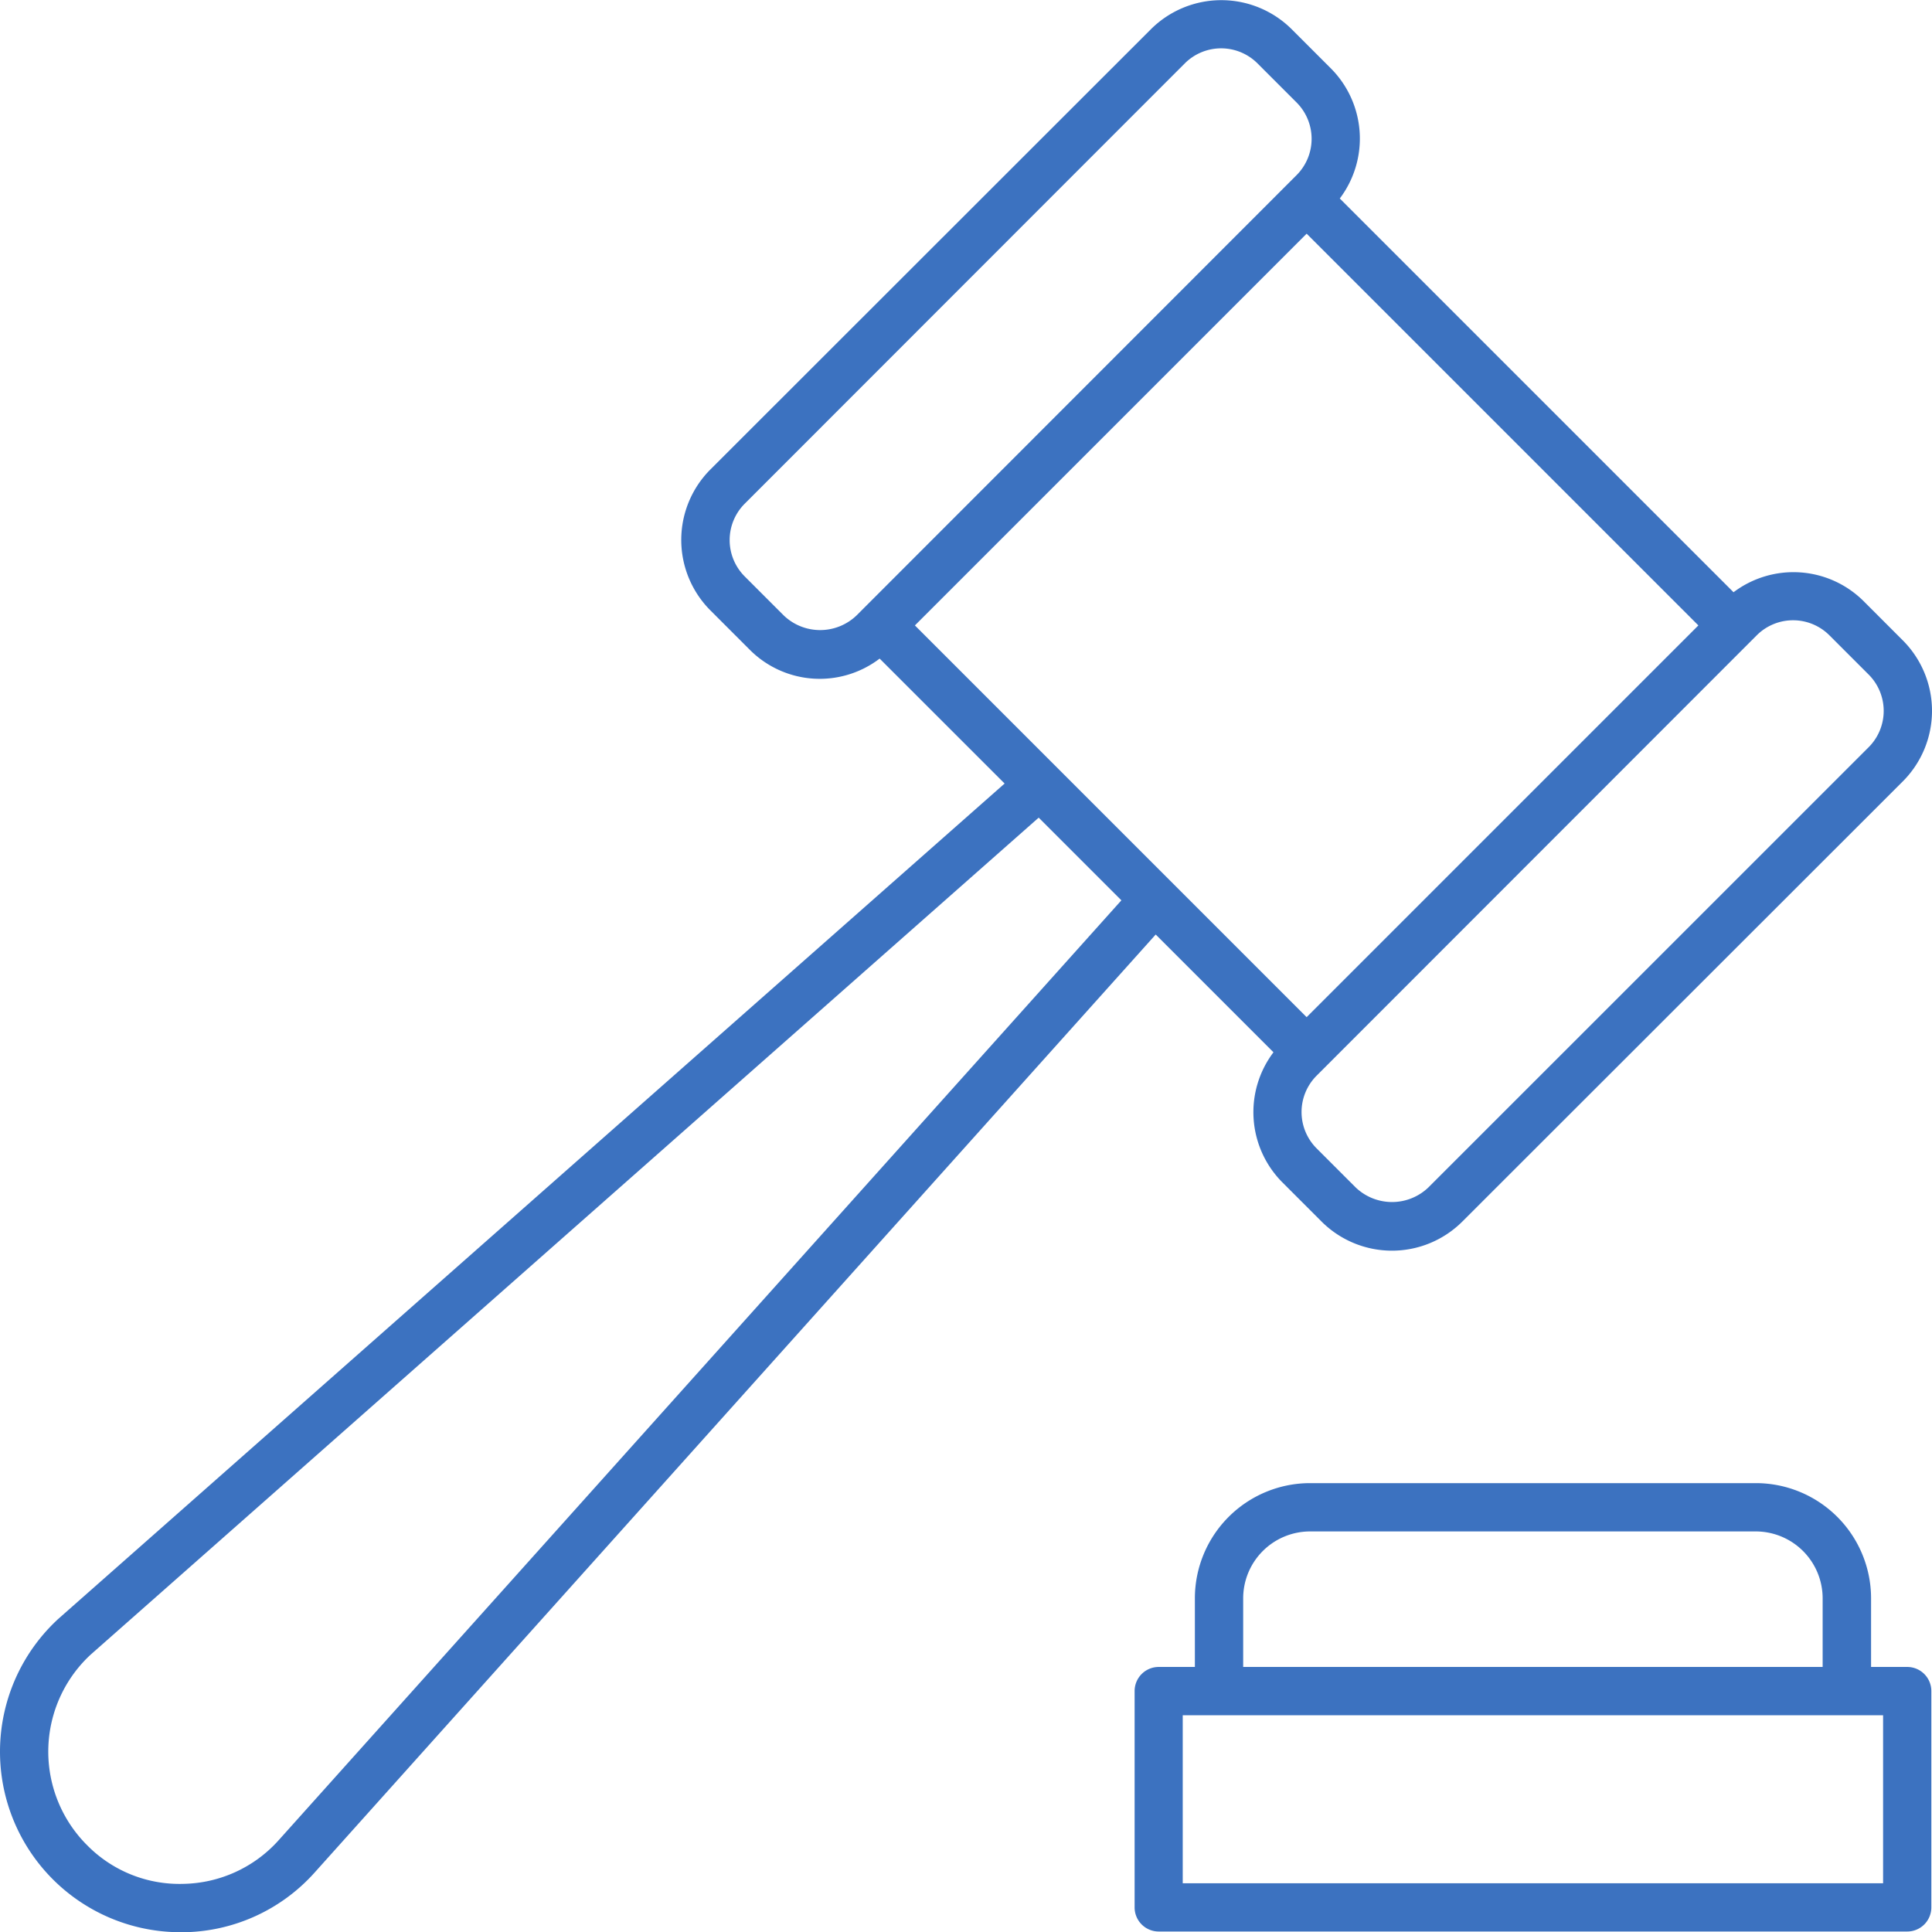
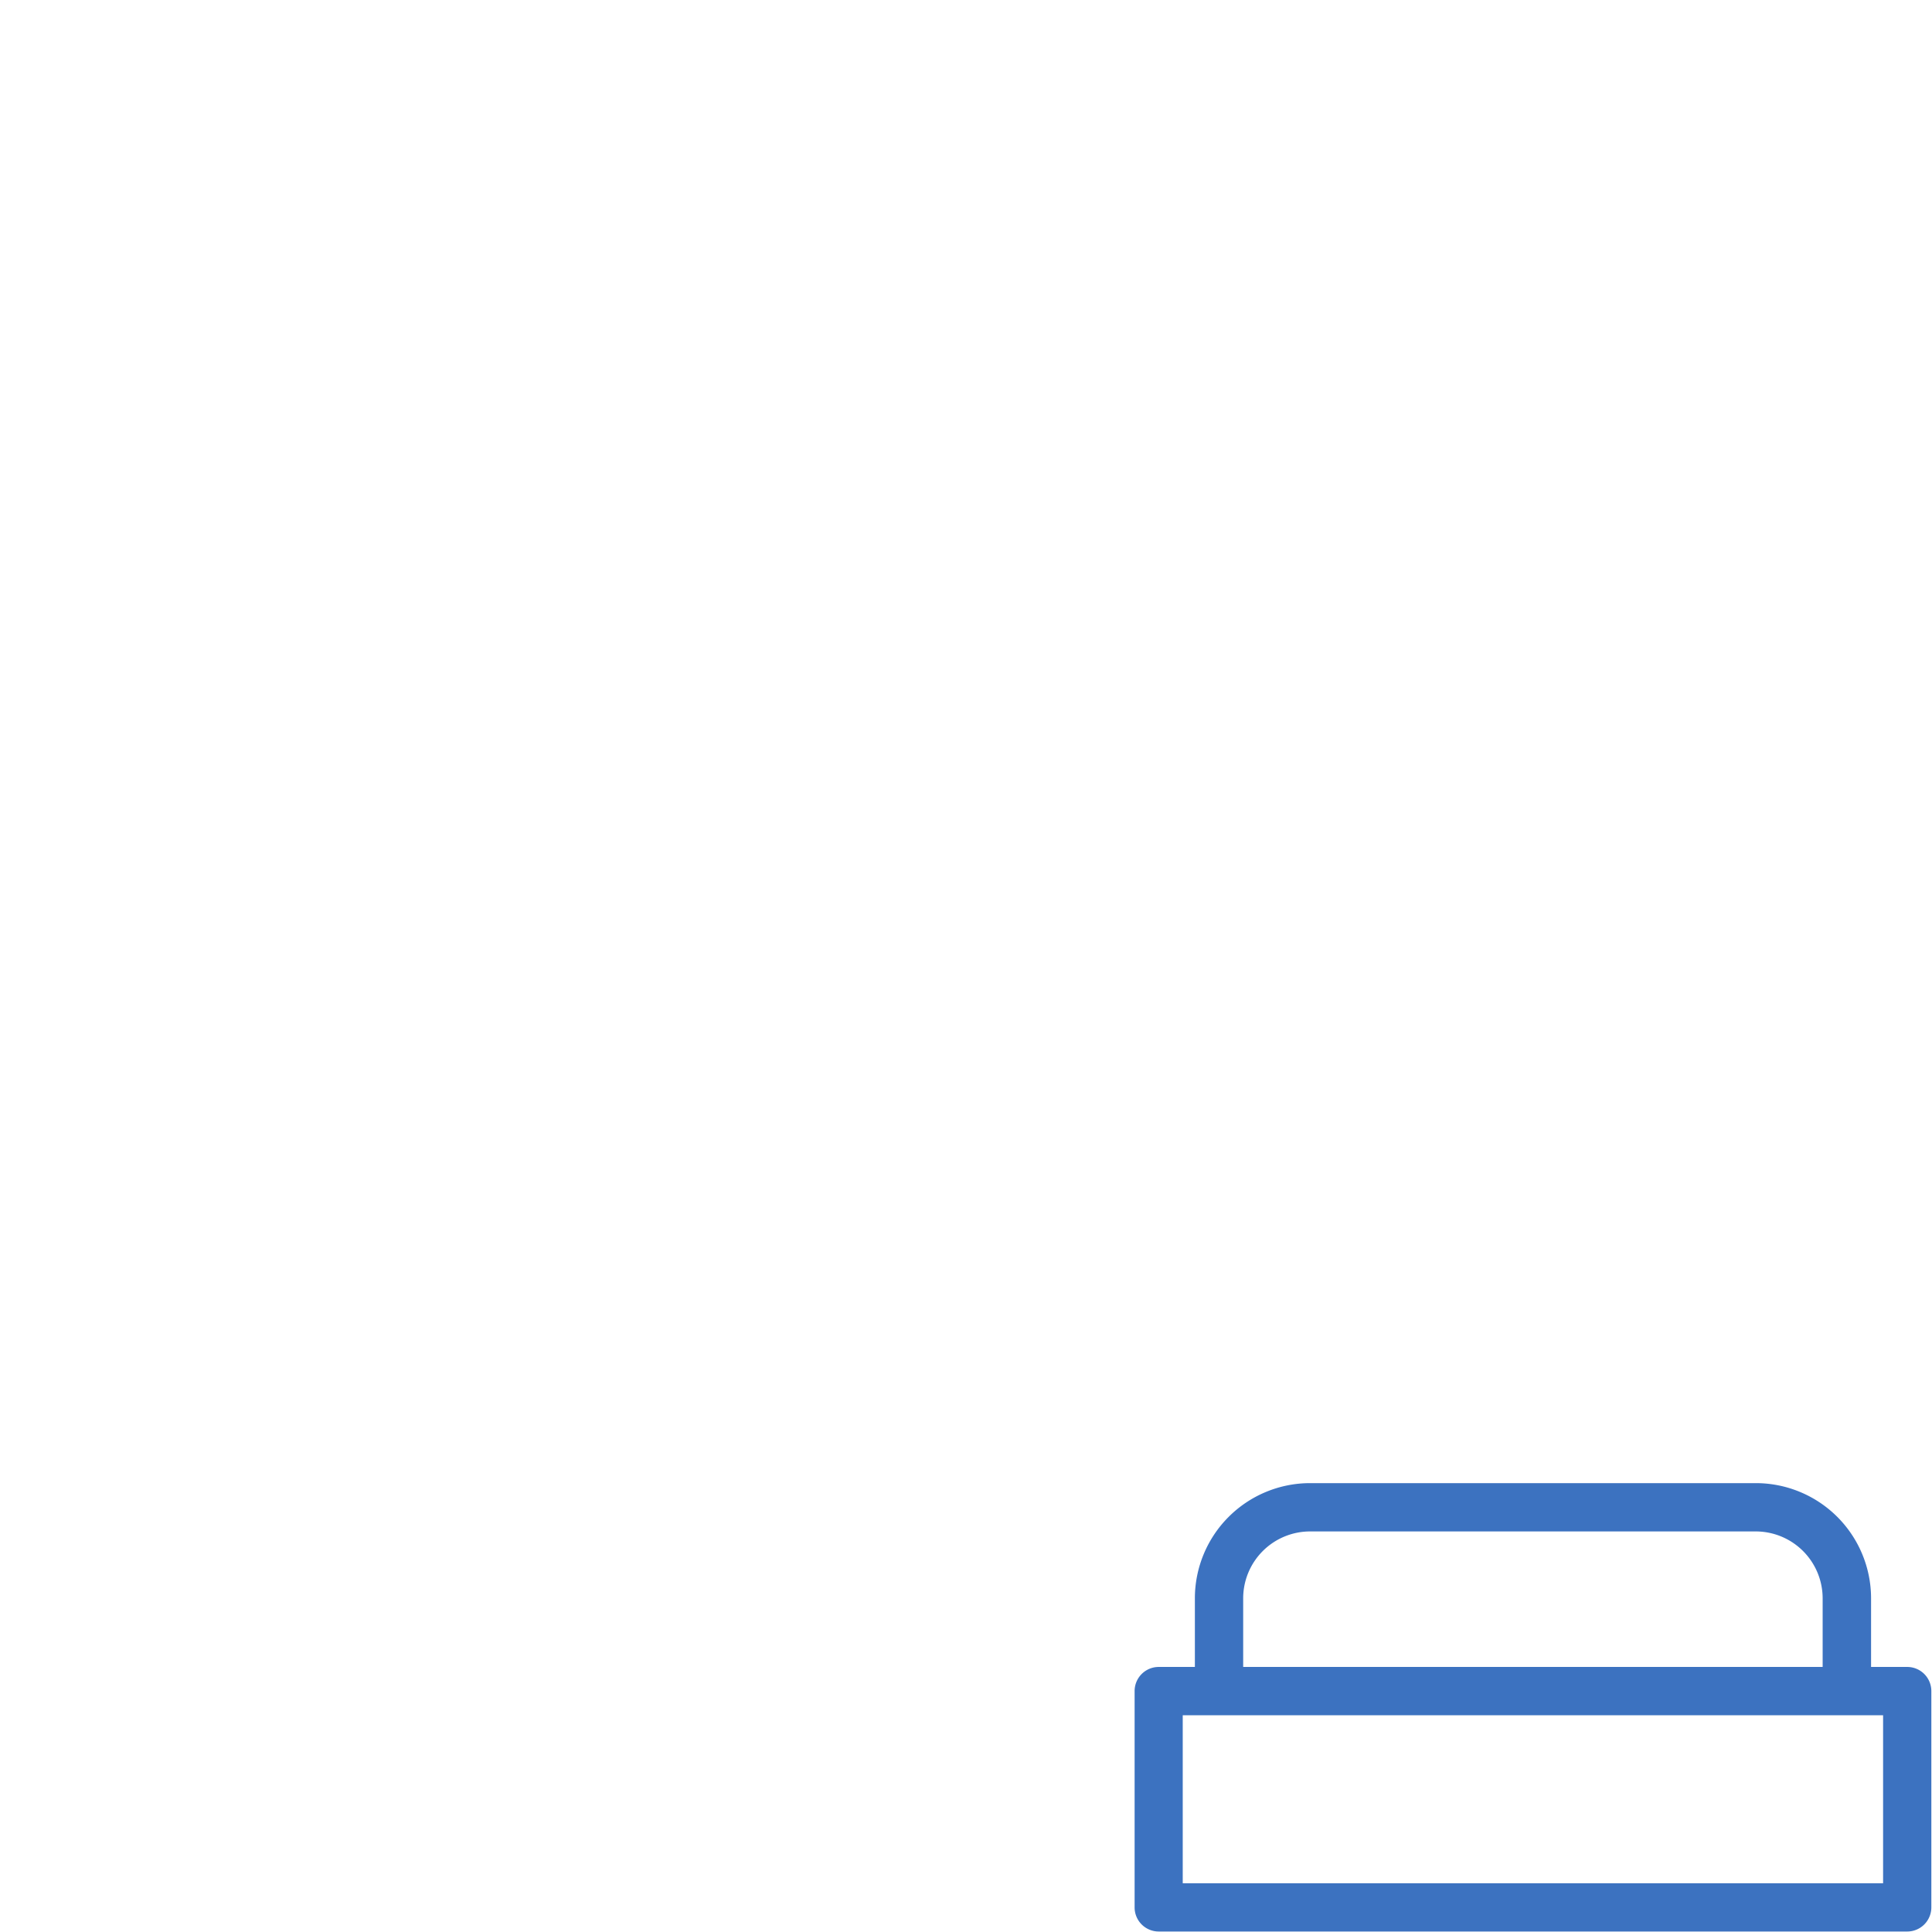
<svg xmlns="http://www.w3.org/2000/svg" width="64.115" height="64.121" viewBox="0 0 64.115 64.121">
  <g id="legal-hammer" transform="translate(-10 -9.998)">
    <path id="Path_1454" data-name="Path 1454" d="M82.619,77.51h-1.2V75.231a3.825,3.825,0,0,0-3.821-3.821H62.8a3.825,3.825,0,0,0-3.821,3.821V77.51h-1.2a.8.8,0,0,0-.8.8V85.49a.8.8,0,0,0,.8.8H82.619a.8.8,0,0,0,.8-.8V78.311A.8.8,0,0,0,82.619,77.51ZM60.582,75.231A2.221,2.221,0,0,1,62.8,73.013H77.594a2.221,2.221,0,0,1,2.218,2.218V77.51H60.582Zm21.236,9.457H58.576V79.113H81.818Z" transform="translate(-9.326 -12.193)" fill="#3c72c0" />
-     <path id="Path_1455" data-name="Path 1455" d="M71.844,29.946a3.3,3.3,0,0,0-4.315-.294L54.462,16.585a3.3,3.3,0,0,0-.294-4.315l-1.3-1.3a3.311,3.311,0,0,0-4.676,0L33.575,25.578a3.31,3.31,0,0,0,0,4.676l1.3,1.3a3.278,3.278,0,0,0,4.317.3L43.339,36,11.93,63.726A5.99,5.99,0,0,0,15.984,74.12l.157,0a5.941,5.941,0,0,0,4.284-1.962L48.353,41.011l3.908,3.908a3.3,3.3,0,0,0,.294,4.315l1.3,1.3a3.306,3.306,0,0,0,4.676,0L73.148,35.927a3.31,3.31,0,0,0,0-4.676ZM53.362,43.753l-13-13,13-13,13,13ZM36.012,30.425l-1.3-1.3a1.706,1.706,0,0,1,0-2.409L49.32,12.1a1.706,1.706,0,0,1,2.409,0l1.3,1.3a1.706,1.706,0,0,1,0,2.409l-.239.239L38.662,30.185h0l-.238.238A1.745,1.745,0,0,1,36.012,30.425ZM19.235,71.081A4.348,4.348,0,0,1,16.1,72.515a4.3,4.3,0,0,1-3.2-1.273A4.387,4.387,0,0,1,13,64.916l31.47-27.784,2.744,2.744Zm52.78-36.288L57.4,49.406a1.745,1.745,0,0,1-2.409,0l-1.3-1.3a1.706,1.706,0,0,1,0-2.409l.239-.239L68.3,31.08a1.706,1.706,0,0,1,2.409,0l1.3,1.3A1.706,1.706,0,0,1,72.015,34.793Z" transform="translate(0 0)" fill="#3c72c0" />
  </g>
</svg>